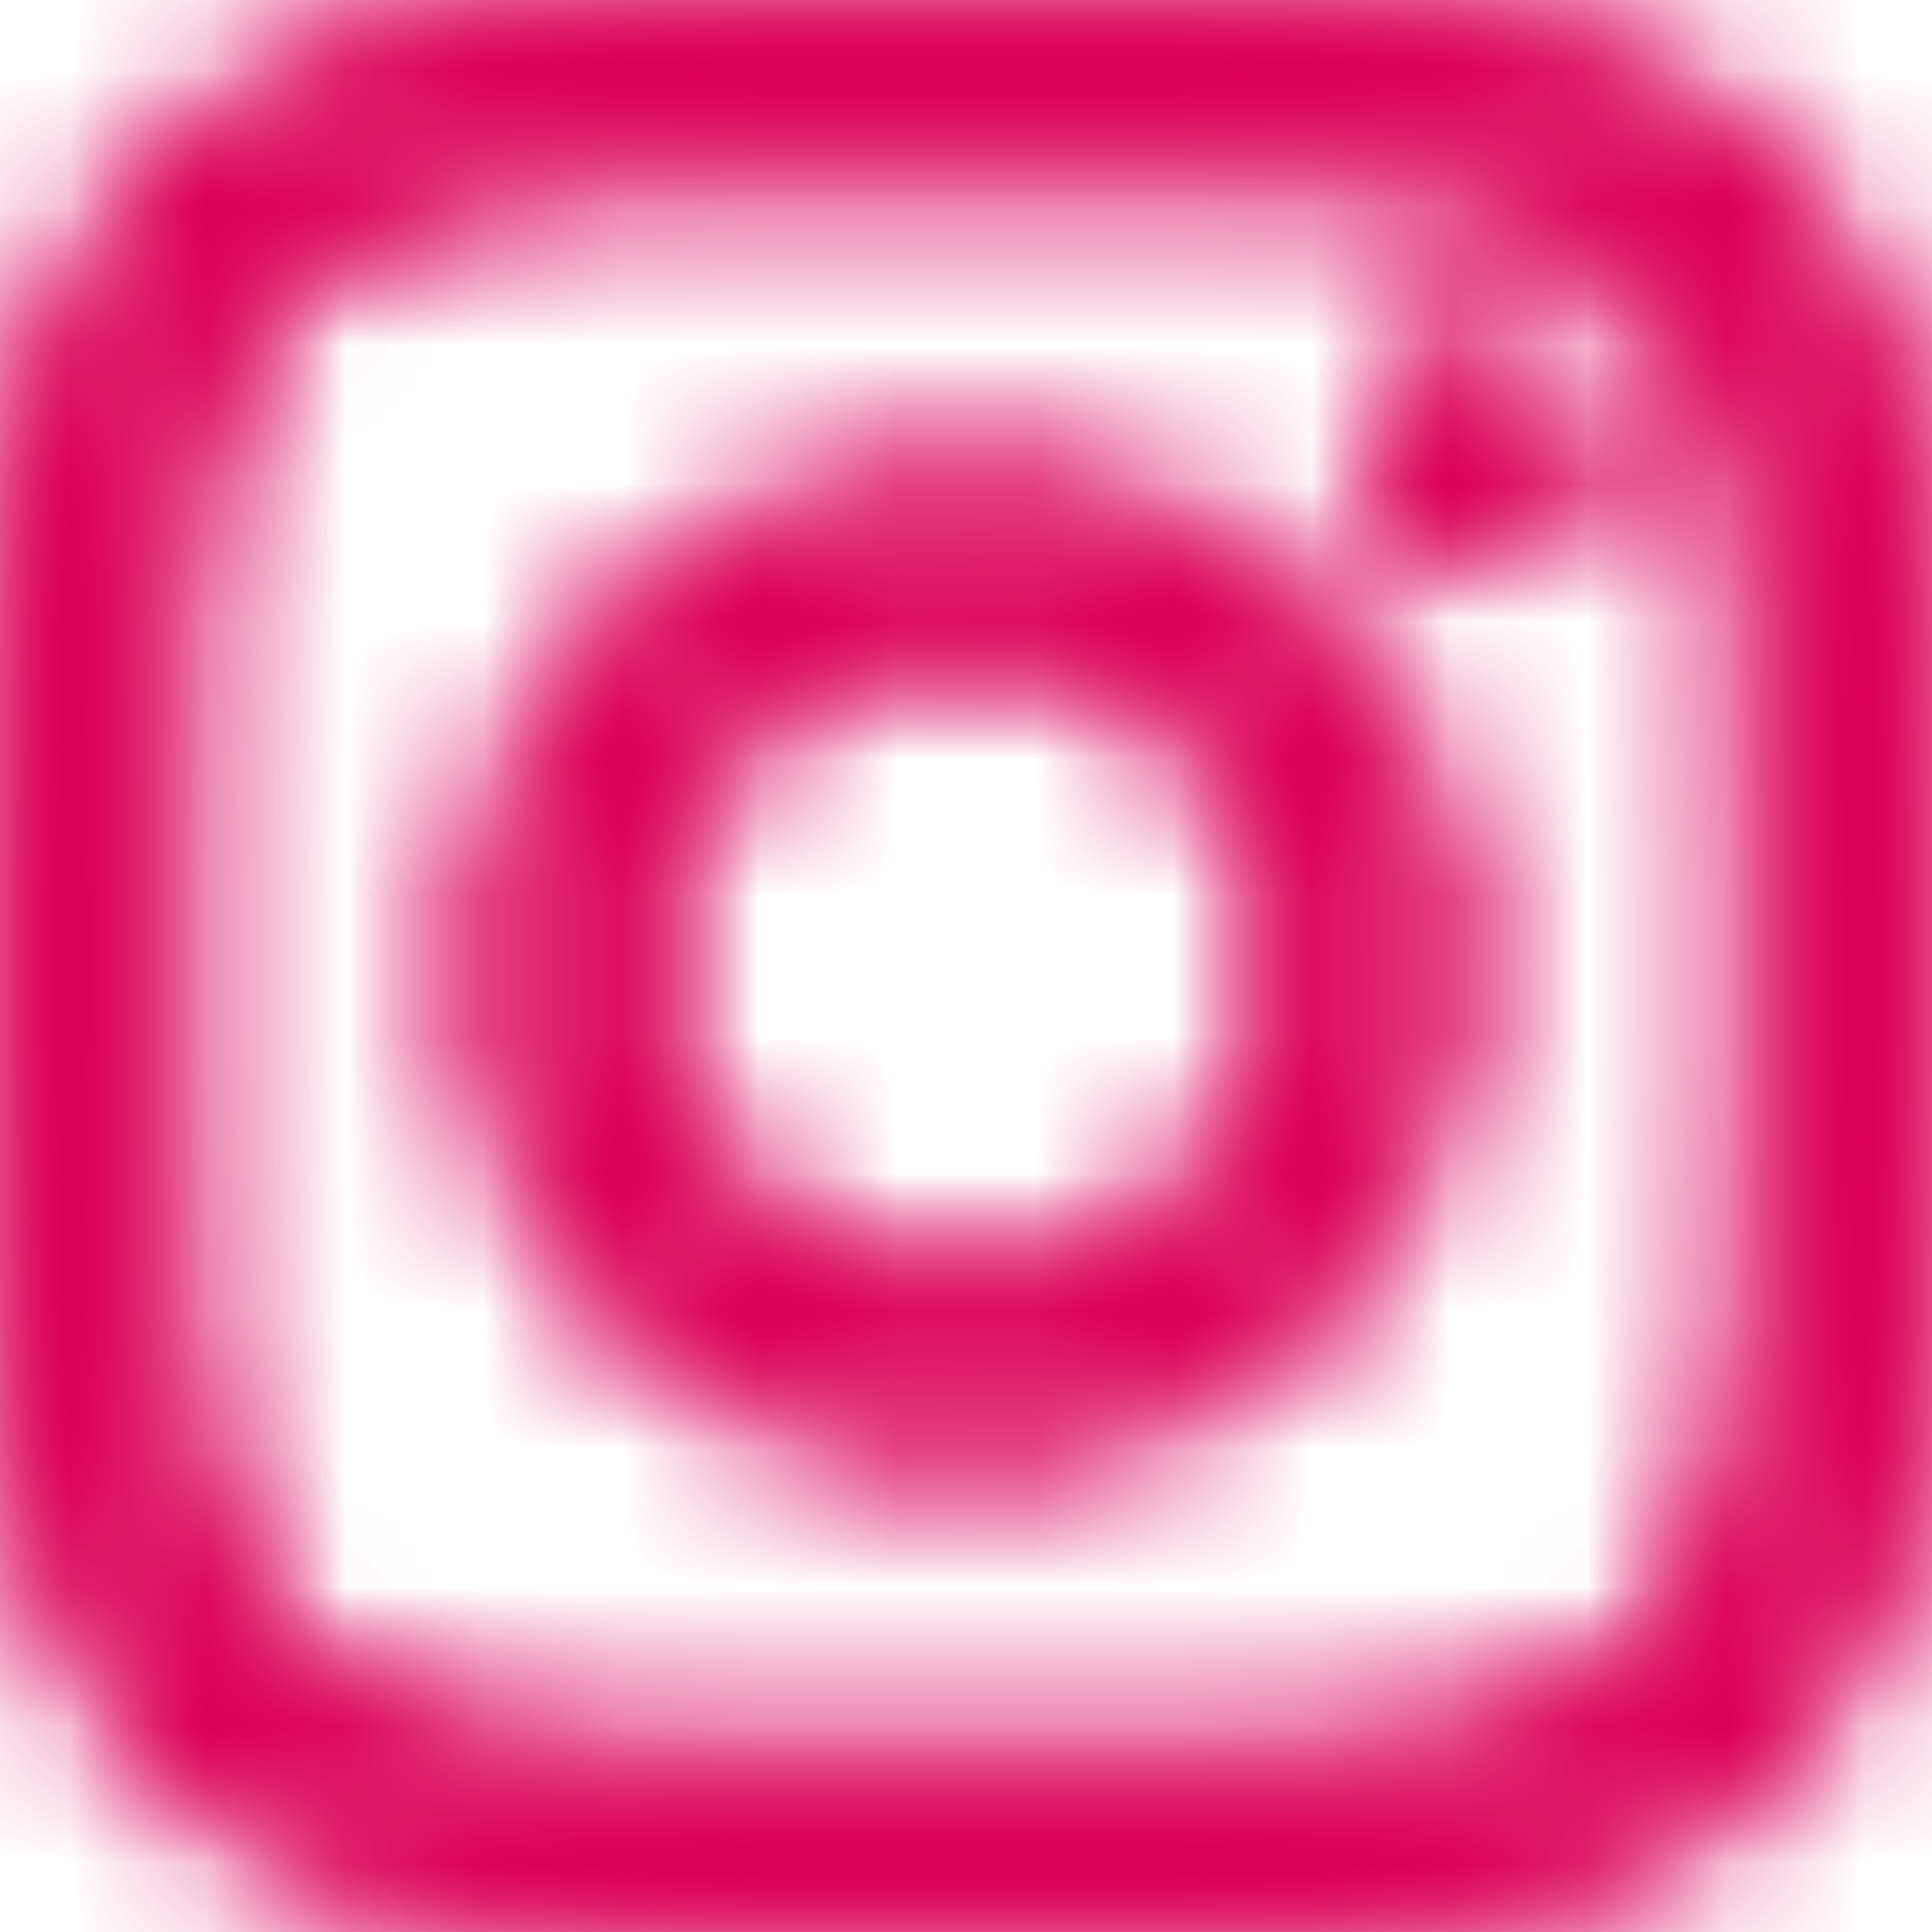
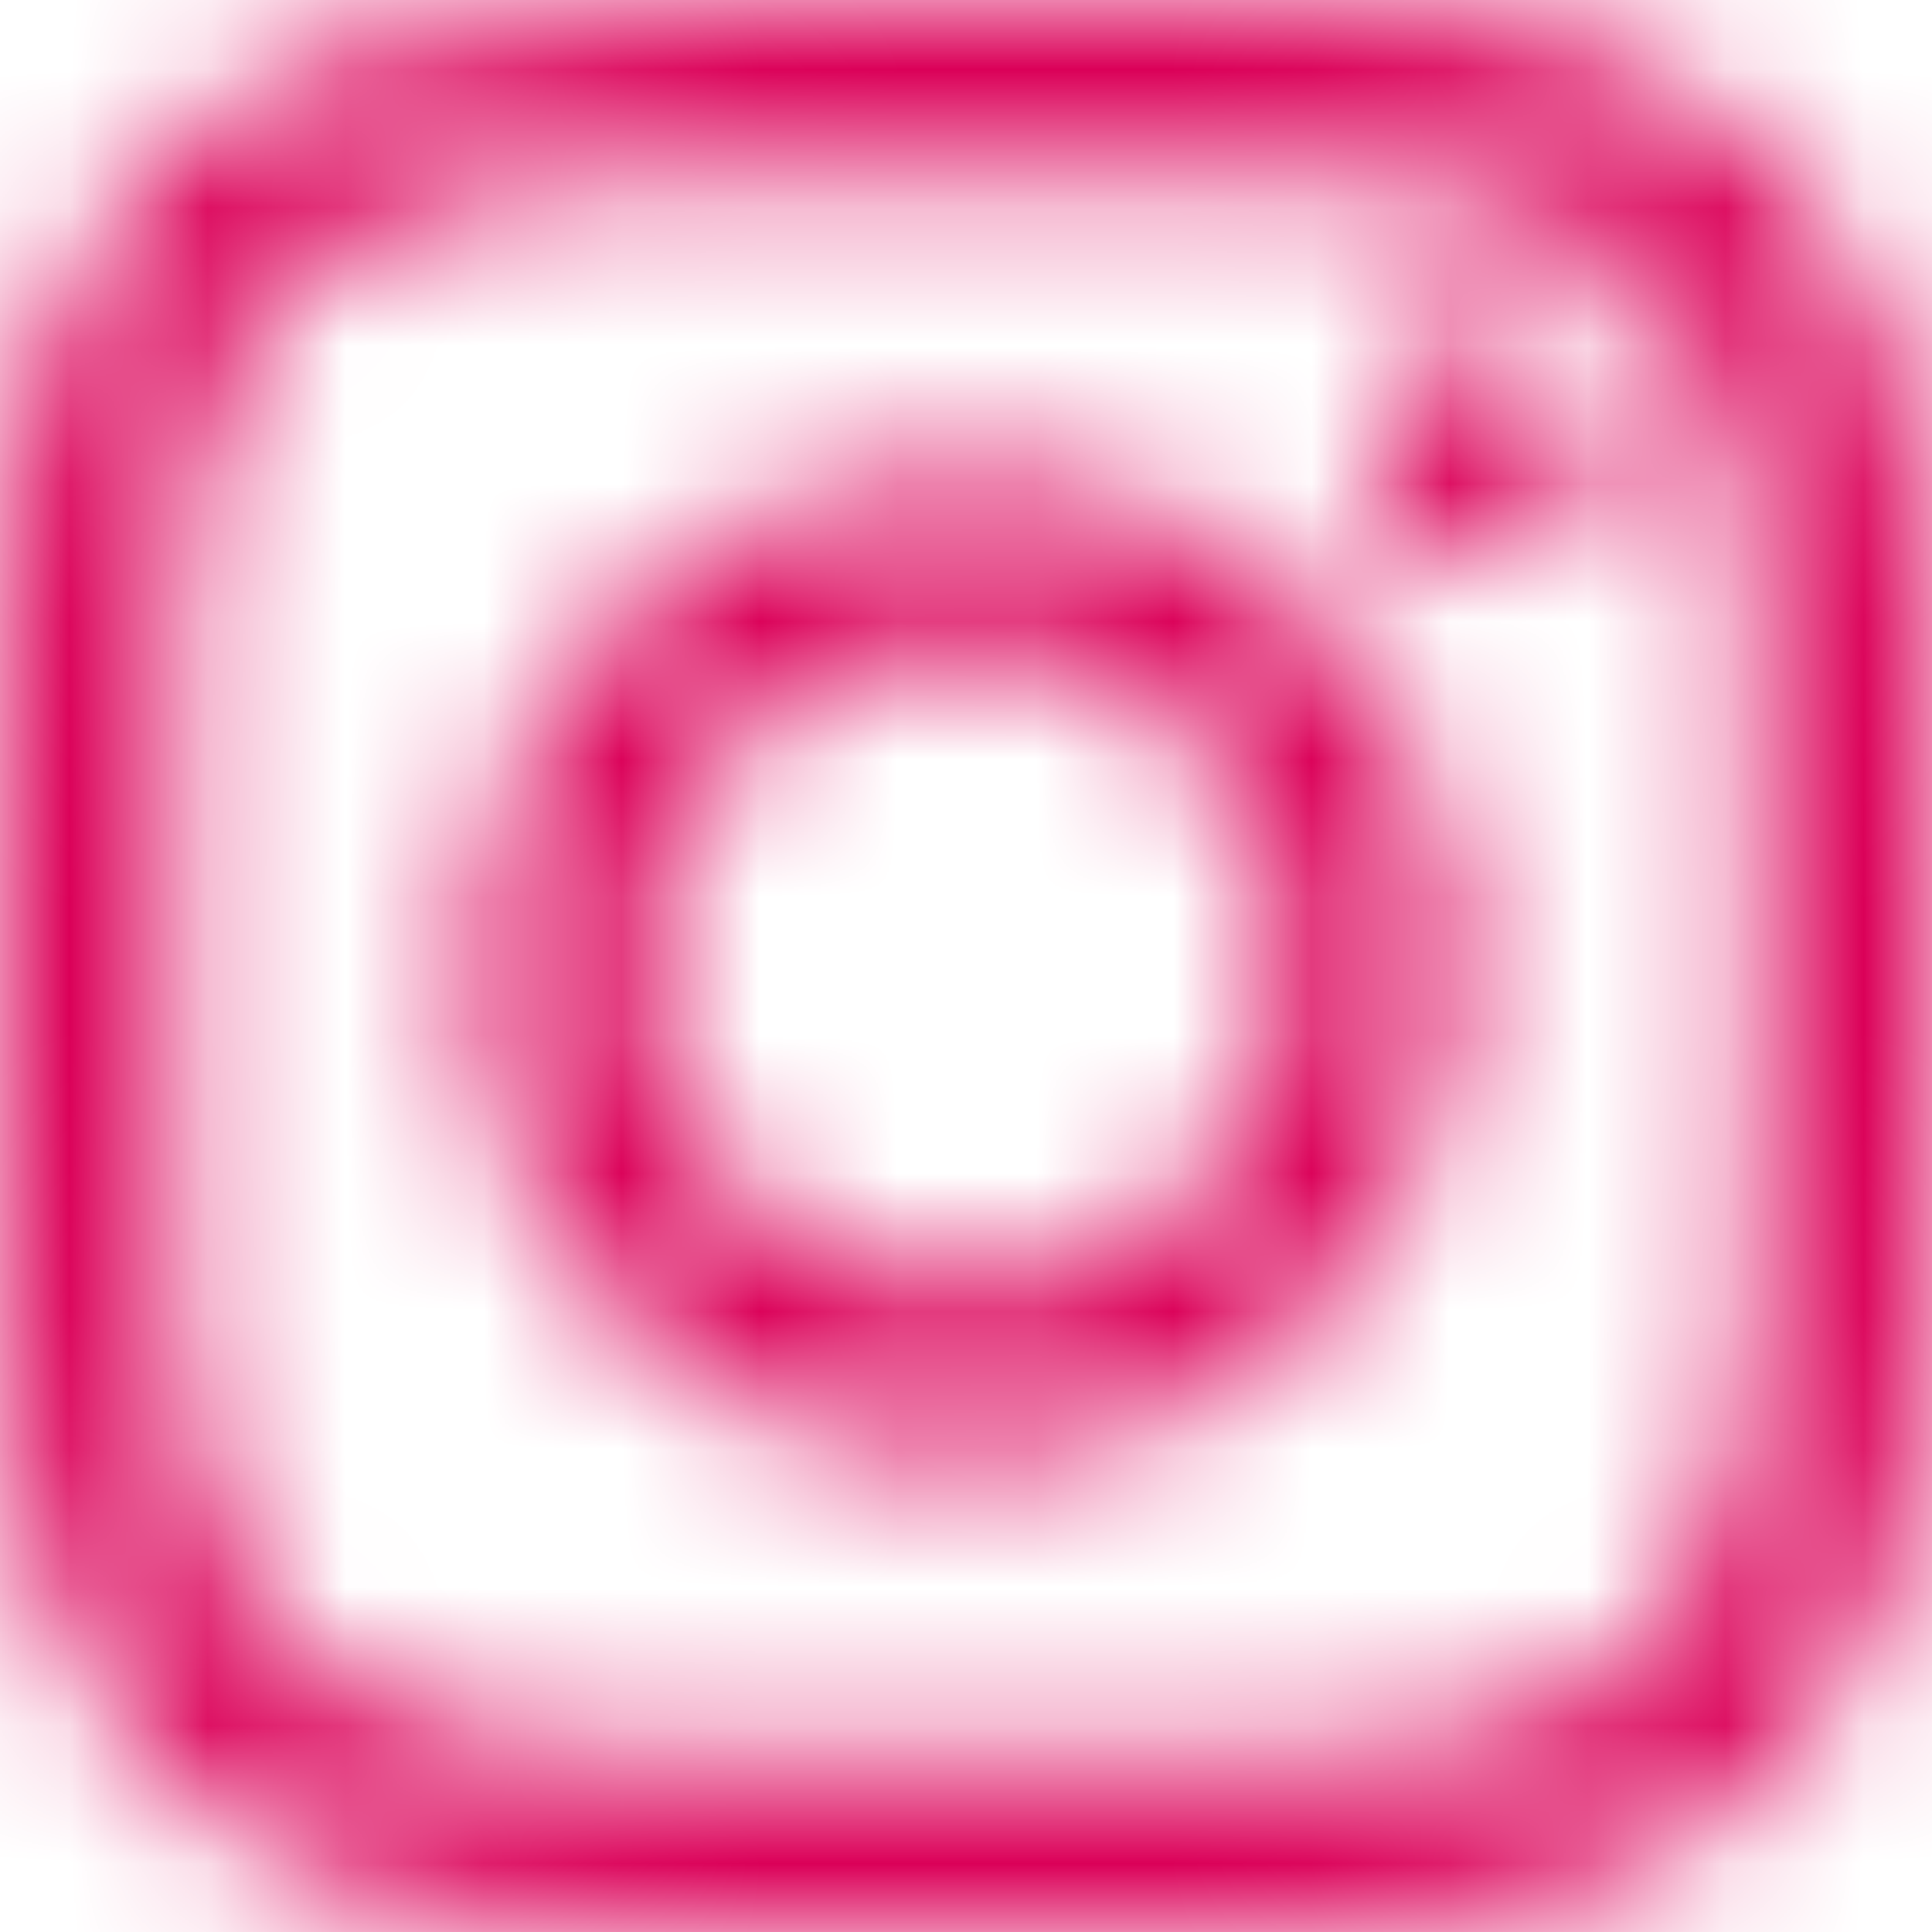
<svg xmlns="http://www.w3.org/2000/svg" xmlns:xlink="http://www.w3.org/1999/xlink" width="14px" height="14px" viewBox="0 0 14 14" version="1.1">
  <title>编组</title>
  <defs>
-     <path d="M7.885,3.77302356e-16 C9.005,0.003 9.275,0.014 9.886,0.041 C10.631,0.075 11.14,0.194 11.585,0.367 C12.045,0.545 12.436,0.784 12.825,1.174 C13.214,1.564 13.453,1.954 13.632,2.414 C13.805,2.859 13.923,3.368 13.957,4.113 C13.963,4.249 13.969,4.368 13.973,4.483 L13.98,4.655 C13.991,4.999 13.996,5.368 13.998,6.114 L13.999,6.75 L13.999,6.999 C13.999,7.086 13.999,7.168 13.999,7.248 L13.998,7.884 C13.995,9.003 13.985,9.274 13.957,9.885 C13.924,10.63 13.805,11.139 13.632,11.584 C13.453,12.044 13.214,12.435 12.825,12.824 C12.435,13.213 12.045,13.452 11.585,13.632 C11.14,13.805 10.631,13.923 9.885,13.957 C9.716,13.965 9.572,13.971 9.43,13.976 L9.257,13.982 C8.936,13.992 8.569,13.996 7.884,13.998 L7.249,13.999 L6.999,13.999 C6.913,13.999 6.83,13.999 6.75,13.999 L6.114,13.998 C4.995,13.995 4.724,13.984 4.113,13.957 C3.368,13.923 2.86,13.805 2.414,13.632 C1.954,13.452 1.564,13.213 1.174,12.824 C0.785,12.435 0.545,12.044 0.367,11.584 C0.194,11.139 0.075,10.63 0.041,9.885 C0.013,9.274 0.003,9.004 -9.97465999e-17,7.884 L-9.97465999e-17,6.114 C0.003,4.995 0.013,4.724 0.041,4.113 C0.075,3.368 0.194,2.859 0.367,2.414 C0.545,1.954 0.784,1.563 1.174,1.174 C1.564,0.785 1.954,0.545 2.414,0.367 C2.859,0.194 3.368,0.075 4.113,0.041 C4.724,0.013 4.995,0.003 6.115,3.77302356e-16 L7.885,3.77302356e-16 Z M7.868,1.261 L6.13,1.261 C5.399,1.263 5.04,1.267 4.704,1.279 L4.536,1.285 C4.423,1.289 4.305,1.295 4.171,1.301 C3.489,1.332 3.118,1.446 2.871,1.542 C2.544,1.668 2.311,1.82 2.066,2.065 C1.821,2.31 1.67,2.544 1.542,2.87 C1.447,3.118 1.333,3.488 1.302,4.17 C1.296,4.305 1.29,4.422 1.286,4.535 L1.28,4.703 C1.269,5.04 1.264,5.398 1.262,6.13 L1.261,6.529 C1.261,6.673 1.261,6.829 1.261,6.999 L1.261,7.244 C1.261,7.322 1.261,7.398 1.261,7.47 L1.262,7.868 C1.263,8.6 1.268,8.959 1.28,9.296 L1.286,9.464 C1.29,9.577 1.295,9.694 1.302,9.828 C1.333,10.51 1.446,10.882 1.542,11.128 C1.669,11.455 1.821,11.688 2.066,11.933 C2.311,12.177 2.544,12.329 2.871,12.456 C3.118,12.552 3.489,12.666 4.171,12.697 C4.808,12.726 5.06,12.735 6.321,12.737 L7.678,12.737 C8.939,12.735 9.191,12.726 9.828,12.697 C10.511,12.666 10.882,12.552 11.128,12.456 C11.455,12.329 11.689,12.177 11.934,11.933 C12.178,11.688 12.33,11.455 12.457,11.128 C12.553,10.881 12.667,10.51 12.698,9.828 C12.727,9.19 12.736,8.938 12.738,7.677 L12.738,6.321 C12.736,5.06 12.727,4.808 12.698,4.17 C12.667,3.488 12.553,3.117 12.457,2.87 C12.33,2.544 12.179,2.31 11.934,2.065 C11.688,1.82 11.455,1.668 11.128,1.542 C10.881,1.446 10.511,1.332 9.828,1.301 C9.694,1.295 9.577,1.29 9.464,1.285 L9.296,1.279 C8.959,1.268 8.6,1.263 7.868,1.261 Z M6.999,3.405 C8.985,3.405 10.594,5.014 10.594,6.999 C10.594,8.984 8.985,10.594 6.999,10.594 C5.014,10.594 3.405,8.984 3.405,6.999 C3.405,5.014 5.014,3.405 6.999,3.405 Z M6.999,4.666 C5.711,4.666 4.666,5.71 4.666,6.999 C4.666,8.288 5.711,9.333 6.999,9.333 C8.288,9.333 9.333,8.288 9.333,6.999 C9.333,5.71 8.288,4.666 6.999,4.666 Z M10.736,2.423 L10.842,2.429 C11.256,2.481 11.576,2.835 11.576,3.263 C11.576,3.727 11.2,4.103 10.736,4.103 C10.272,4.102 9.896,3.726 9.896,3.262 C9.897,2.798 10.273,2.423 10.736,2.423 Z" id="path-1" />
+     <path d="M7.885,3.77302356e-16 C9.005,0.003 9.275,0.014 9.886,0.041 C10.631,0.075 11.14,0.194 11.585,0.367 C12.045,0.545 12.436,0.784 12.825,1.174 C13.214,1.564 13.453,1.954 13.632,2.414 C13.805,2.859 13.923,3.368 13.957,4.113 C13.963,4.249 13.969,4.368 13.973,4.483 L13.98,4.655 C13.991,4.999 13.996,5.368 13.998,6.114 L13.999,6.75 L13.999,6.999 C13.999,7.086 13.999,7.168 13.999,7.248 L13.998,7.884 C13.995,9.003 13.985,9.274 13.957,9.885 C13.924,10.63 13.805,11.139 13.632,11.584 C13.453,12.044 13.214,12.435 12.825,12.824 C12.435,13.213 12.045,13.452 11.585,13.632 C11.14,13.805 10.631,13.923 9.885,13.957 C9.716,13.965 9.572,13.971 9.43,13.976 L9.257,13.982 C8.936,13.992 8.569,13.996 7.884,13.998 L7.249,13.999 L6.999,13.999 C6.913,13.999 6.83,13.999 6.75,13.999 L6.114,13.998 C4.995,13.995 4.724,13.984 4.113,13.957 C3.368,13.923 2.86,13.805 2.414,13.632 C1.954,13.452 1.564,13.213 1.174,12.824 C0.785,12.435 0.545,12.044 0.367,11.584 C0.194,11.139 0.075,10.63 0.041,9.885 C0.013,9.274 0.003,9.004 -9.97465999e-17,7.884 L-9.97465999e-17,6.114 C0.003,4.995 0.013,4.724 0.041,4.113 C0.075,3.368 0.194,2.859 0.367,2.414 C0.545,1.954 0.784,1.563 1.174,1.174 C1.564,0.785 1.954,0.545 2.414,0.367 C4.724,0.013 4.995,0.003 6.115,3.77302356e-16 L7.885,3.77302356e-16 Z M7.868,1.261 L6.13,1.261 C5.399,1.263 5.04,1.267 4.704,1.279 L4.536,1.285 C4.423,1.289 4.305,1.295 4.171,1.301 C3.489,1.332 3.118,1.446 2.871,1.542 C2.544,1.668 2.311,1.82 2.066,2.065 C1.821,2.31 1.67,2.544 1.542,2.87 C1.447,3.118 1.333,3.488 1.302,4.17 C1.296,4.305 1.29,4.422 1.286,4.535 L1.28,4.703 C1.269,5.04 1.264,5.398 1.262,6.13 L1.261,6.529 C1.261,6.673 1.261,6.829 1.261,6.999 L1.261,7.244 C1.261,7.322 1.261,7.398 1.261,7.47 L1.262,7.868 C1.263,8.6 1.268,8.959 1.28,9.296 L1.286,9.464 C1.29,9.577 1.295,9.694 1.302,9.828 C1.333,10.51 1.446,10.882 1.542,11.128 C1.669,11.455 1.821,11.688 2.066,11.933 C2.311,12.177 2.544,12.329 2.871,12.456 C3.118,12.552 3.489,12.666 4.171,12.697 C4.808,12.726 5.06,12.735 6.321,12.737 L7.678,12.737 C8.939,12.735 9.191,12.726 9.828,12.697 C10.511,12.666 10.882,12.552 11.128,12.456 C11.455,12.329 11.689,12.177 11.934,11.933 C12.178,11.688 12.33,11.455 12.457,11.128 C12.553,10.881 12.667,10.51 12.698,9.828 C12.727,9.19 12.736,8.938 12.738,7.677 L12.738,6.321 C12.736,5.06 12.727,4.808 12.698,4.17 C12.667,3.488 12.553,3.117 12.457,2.87 C12.33,2.544 12.179,2.31 11.934,2.065 C11.688,1.82 11.455,1.668 11.128,1.542 C10.881,1.446 10.511,1.332 9.828,1.301 C9.694,1.295 9.577,1.29 9.464,1.285 L9.296,1.279 C8.959,1.268 8.6,1.263 7.868,1.261 Z M6.999,3.405 C8.985,3.405 10.594,5.014 10.594,6.999 C10.594,8.984 8.985,10.594 6.999,10.594 C5.014,10.594 3.405,8.984 3.405,6.999 C3.405,5.014 5.014,3.405 6.999,3.405 Z M6.999,4.666 C5.711,4.666 4.666,5.71 4.666,6.999 C4.666,8.288 5.711,9.333 6.999,9.333 C8.288,9.333 9.333,8.288 9.333,6.999 C9.333,5.71 8.288,4.666 6.999,4.666 Z M10.736,2.423 L10.842,2.429 C11.256,2.481 11.576,2.835 11.576,3.263 C11.576,3.727 11.2,4.103 10.736,4.103 C10.272,4.102 9.896,3.726 9.896,3.262 C9.897,2.798 10.273,2.423 10.736,2.423 Z" id="path-1" />
    <radialGradient cx="25.035%" cy="100.472%" fx="25.035%" fy="100.472%" r="90.077%" id="radialGradient-3">
      <stop stop-color="#DB0058" offset="9%" />
      <stop stop-color="#DB0058" offset="78%" />
    </radialGradient>
    <path d="M7.885,3.77302356e-16 C9.005,0.003 9.275,0.014 9.886,0.041 C10.631,0.075 11.14,0.194 11.585,0.367 C12.045,0.545 12.436,0.784 12.825,1.174 C13.214,1.564 13.453,1.954 13.632,2.414 C13.805,2.859 13.923,3.368 13.957,4.113 C13.963,4.249 13.969,4.368 13.973,4.483 L13.98,4.655 C13.991,4.999 13.996,5.368 13.998,6.114 L13.999,6.75 L13.999,6.999 C13.999,7.086 13.999,7.168 13.999,7.248 L13.998,7.884 C13.995,9.003 13.985,9.274 13.957,9.885 C13.924,10.63 13.805,11.139 13.632,11.584 C13.453,12.044 13.214,12.435 12.825,12.824 C12.435,13.213 12.045,13.452 11.585,13.632 C11.14,13.805 10.631,13.923 9.885,13.957 C9.716,13.965 9.572,13.971 9.43,13.976 L9.257,13.982 C8.936,13.992 8.569,13.996 7.884,13.998 L7.249,13.999 L6.999,13.999 C6.913,13.999 6.83,13.999 6.75,13.999 L6.114,13.998 C4.995,13.995 4.724,13.984 4.113,13.957 C3.368,13.923 2.86,13.805 2.414,13.632 C1.954,13.452 1.564,13.213 1.174,12.824 C0.785,12.435 0.545,12.044 0.367,11.584 C0.194,11.139 0.075,10.63 0.041,9.885 C0.013,9.274 0.003,9.004 -9.97465999e-17,7.884 L-9.97465999e-17,6.114 C0.003,4.995 0.013,4.724 0.041,4.113 C0.075,3.368 0.194,2.859 0.367,2.414 C0.545,1.954 0.784,1.563 1.174,1.174 C1.564,0.785 1.954,0.545 2.414,0.367 C2.859,0.194 3.368,0.075 4.113,0.041 C4.724,0.013 4.995,0.003 6.115,3.77302356e-16 L7.885,3.77302356e-16 Z M7.868,1.261 L6.13,1.261 C5.399,1.263 5.04,1.267 4.704,1.279 L4.536,1.285 C4.423,1.289 4.305,1.295 4.171,1.301 C3.489,1.332 3.118,1.446 2.871,1.542 C2.544,1.668 2.311,1.82 2.066,2.065 C1.821,2.31 1.67,2.544 1.542,2.87 C1.447,3.118 1.333,3.488 1.302,4.17 C1.296,4.305 1.29,4.422 1.286,4.535 L1.28,4.703 C1.269,5.04 1.264,5.398 1.262,6.13 L1.261,6.529 C1.261,6.673 1.261,6.829 1.261,6.999 L1.261,7.244 C1.261,7.322 1.261,7.398 1.261,7.47 L1.262,7.868 C1.263,8.6 1.268,8.959 1.28,9.296 L1.286,9.464 C1.29,9.577 1.295,9.694 1.302,9.828 C1.333,10.51 1.446,10.882 1.542,11.128 C1.669,11.455 1.821,11.688 2.066,11.933 C2.311,12.177 2.544,12.329 2.871,12.456 C3.118,12.552 3.489,12.666 4.171,12.697 C4.808,12.726 5.06,12.735 6.321,12.737 L7.678,12.737 C8.939,12.735 9.191,12.726 9.828,12.697 C10.511,12.666 10.882,12.552 11.128,12.456 C11.455,12.329 11.689,12.177 11.934,11.933 C12.178,11.688 12.33,11.455 12.457,11.128 C12.553,10.881 12.667,10.51 12.698,9.828 C12.727,9.19 12.736,8.938 12.738,7.677 L12.738,6.321 C12.736,5.06 12.727,4.808 12.698,4.17 C12.667,3.488 12.553,3.117 12.457,2.87 C12.33,2.544 12.179,2.31 11.934,2.065 C11.688,1.82 11.455,1.668 11.128,1.542 C10.881,1.446 10.511,1.332 9.828,1.301 C9.694,1.295 9.577,1.29 9.464,1.285 L9.296,1.279 C8.959,1.268 8.6,1.263 7.868,1.261 Z M6.999,3.405 C8.985,3.405 10.594,5.014 10.594,6.999 C10.594,8.984 8.985,10.594 6.999,10.594 C5.014,10.594 3.405,8.984 3.405,6.999 C3.405,5.014 5.014,3.405 6.999,3.405 Z M6.999,4.666 C5.711,4.666 4.666,5.71 4.666,6.999 C4.666,8.288 5.711,9.333 6.999,9.333 C8.288,9.333 9.333,8.288 9.333,6.999 C9.333,5.71 8.288,4.666 6.999,4.666 Z M10.736,2.423 L10.842,2.429 C11.256,2.481 11.576,2.835 11.576,3.263 C11.576,3.727 11.2,4.103 10.736,4.103 C10.272,4.102 9.896,3.726 9.896,3.262 C9.897,2.798 10.273,2.423 10.736,2.423 Z" id="path-4" />
    <radialGradient cx="126.497%" cy="104.952%" fx="126.497%" fy="104.952%" r="37.04%" id="radialGradient-6">
      <stop stop-color="#DB0058" offset="64%" />
      <stop stop-color="#DB0058" offset="100%" />
    </radialGradient>
  </defs>
  <g id="页面-1" stroke="none" stroke-width="1" fill="none" fill-rule="evenodd">
    <g id="instagram" transform="translate(-420, -4107)">
      <g id="编组" transform="translate(413, 4100)">
        <g id="Clipped" transform="translate(7.001, 7.001)">
          <g>
            <mask id="mask-2" fill="white">
              <use xlink:href="#path-1" />
            </mask>
            <g id="形状" />
            <polygon id="路径" fill="url(#radialGradient-3)" fill-rule="nonzero" mask="url(#mask-2)" points="-0.001 -0.001 13.999 -0.001 13.999 13.999 -0.001 13.999" />
          </g>
          <g>
            <mask id="mask-5" fill="white">
              <use xlink:href="#path-4" />
            </mask>
            <g id="形状" />
-             <polygon id="路径" fill="url(#radialGradient-6)" fill-rule="nonzero" mask="url(#mask-5)" points="-0.001 -0.001 13.999 -0.001 13.999 13.999 -0.001 13.999" />
          </g>
        </g>
      </g>
    </g>
  </g>
</svg>